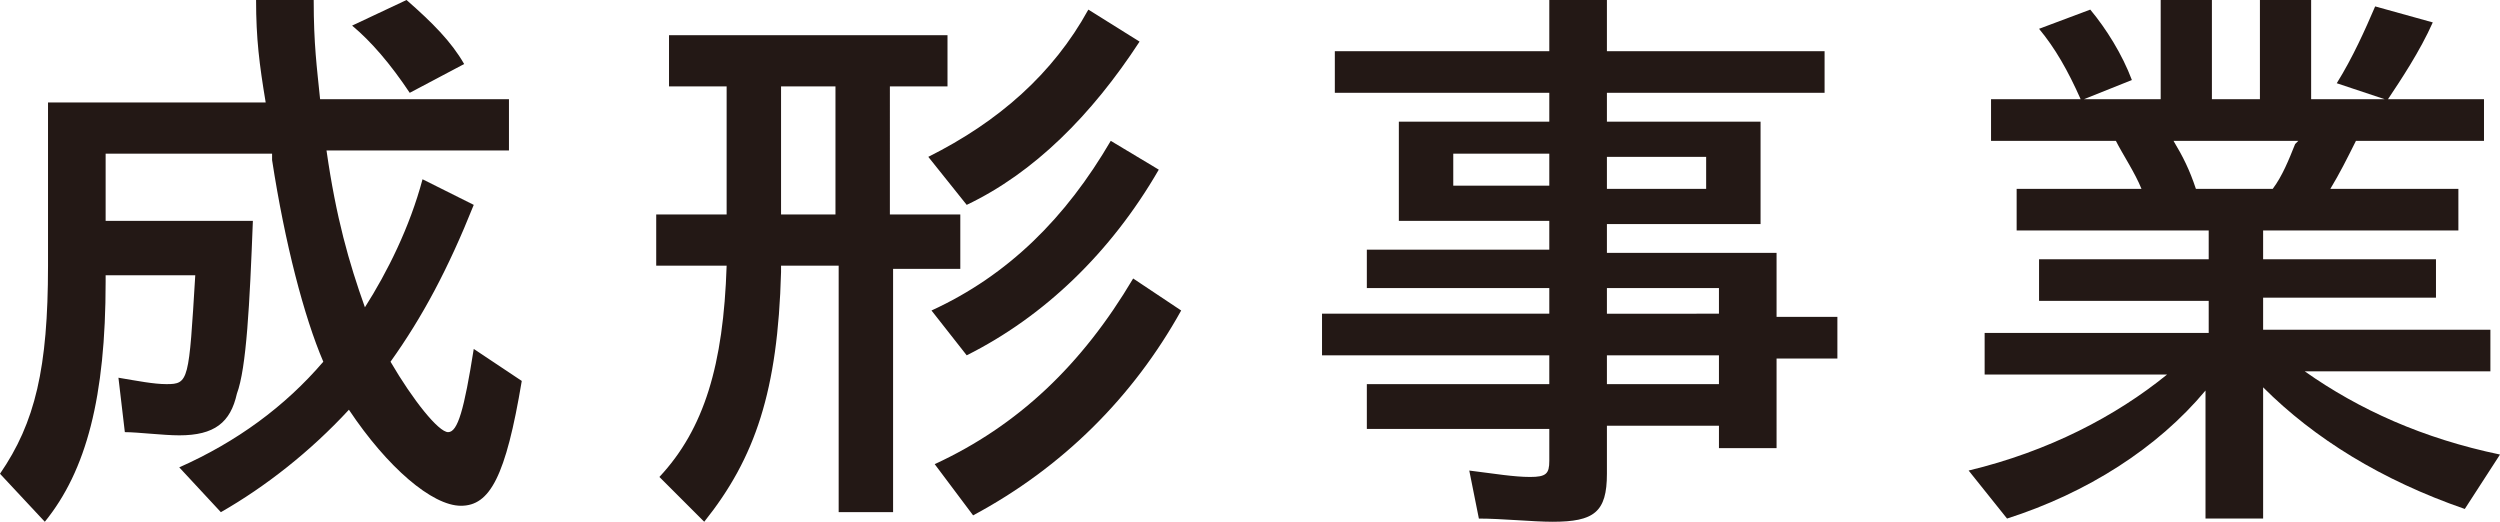
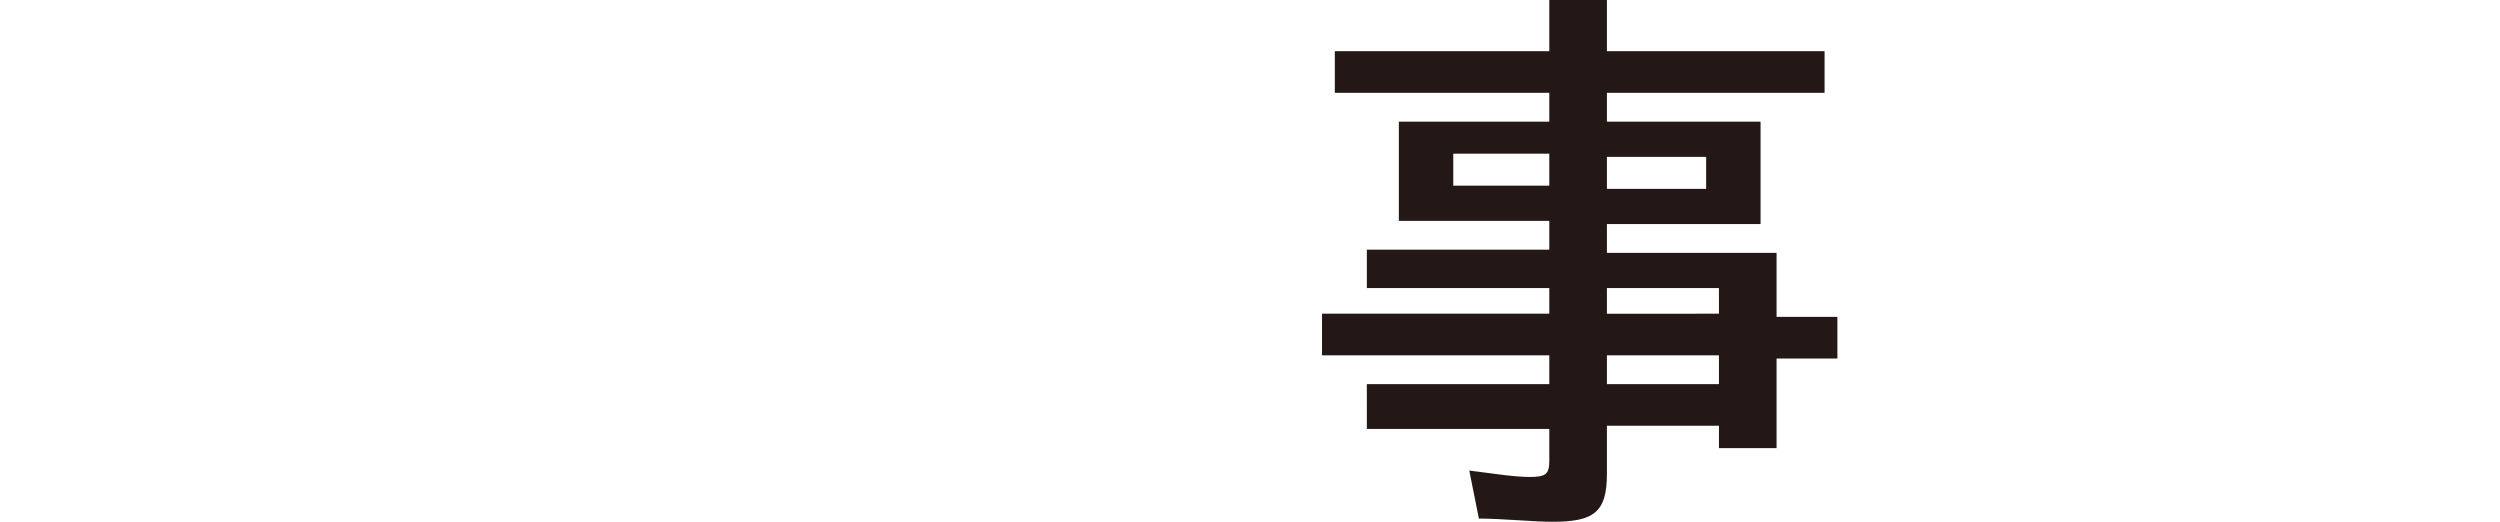
<svg xmlns="http://www.w3.org/2000/svg" version="1.1" id="レイヤー_1" x="0px" y="0px" width="78.1px" height="16.3px" viewBox="0 0 78.1 16.3" style="enable-background:new 0 0 78.1 16.3;" xml:space="preserve">
  <style type="text/css">
	.st0{fill:#231815;}
</style>
  <g>
-     <path class="st0" d="M10.2,4.7c0.3,2.1,0.7,3.5,1.2,4.9c0.7-1.1,1.4-2.5,1.8-4l1.6,0.8c-0.8,2-1.6,3.5-2.6,4.9   c0.7,1.2,1.5,2.2,1.8,2.2c0.3,0,0.5-0.7,0.8-2.6l1.5,1c-0.5,3-1,3.9-1.9,3.9c-0.9,0-2.3-1.2-3.5-3c-1.2,1.3-2.6,2.4-4,3.2l-1.3-1.4   c1.8-0.8,3.3-1.9,4.5-3.3C9.5,9.9,8.9,7.6,8.5,5l0-0.2H3.3v2.1h4.6c-0.1,2.6-0.2,4.6-0.5,5.4c-0.2,0.9-0.7,1.3-1.8,1.3   c-0.5,0-1.3-0.1-1.7-0.1l-0.2-1.7c0.6,0.1,1.1,0.2,1.5,0.2c0.7,0,0.7-0.1,0.9-3.4H3.3v0.2c0,3.6-0.6,5.9-1.9,7.5L0,14.8   c1.1-1.6,1.5-3.3,1.5-6.5V3.2h6.8C8.1,2,8,1.2,8,0h1.8C9.8,1.4,9.9,2.1,10,3.1h5.9v1.6H10.2z M12.8,2.9c-0.6-0.9-1.2-1.6-1.8-2.1   L12.7,0c0.8,0.7,1.4,1.3,1.8,2L12.8,2.9z" />
-     <path class="st0" d="M27.8,6.7H30v1.7h-2.1V16h-1.7V8.3h-1.8v0.2c-0.1,3.7-0.8,5.8-2.4,7.8l-1.4-1.4c1.4-1.5,2-3.5,2.1-6.6h-2.2   V6.7h2.2v-4h-1.8V1.1h8.7v1.6h-1.8V6.7z M24.4,2.7v4h1.7v-4H24.4z M29,4.9c2.2-1.1,3.9-2.6,5-4.6l1.6,1c-1.5,2.3-3.3,4.1-5.4,5.1   L29,4.9z M29.1,9.7c2.4-1.1,4.2-2.9,5.6-5.3l1.5,0.9c-1.5,2.6-3.6,4.6-6,5.8L29.1,9.7z M29.2,14.5c2.6-1.2,4.6-3.1,6.2-5.8l1.5,1   c-1.5,2.7-3.7,4.9-6.5,6.4L29.2,14.5z" />
    <path class="st0" d="M48.4,2.9h-6.7V1.6h6.7V0h1.8v1.6H57v1.3h-6.8v0.9h4.8v3.2h-4.8v0.9h5.3v2h1.9v1.3h-1.9V14h-1.8v-0.7h-3.5v1.5   c0,1.2-0.4,1.5-1.7,1.5c-0.6,0-1.6-0.1-2.3-0.1l-0.3-1.5c0.8,0.1,1.4,0.2,1.9,0.2c0.5,0,0.6-0.1,0.6-0.5v-1h-5.7V12h5.7v-0.9h-7.1   V9.8h7.1V9h-5.7V7.8h5.7V6.9h-4.7V3.8h4.7V2.9z M45.4,4.8v1h3v-1H45.4z M50.2,5.9h3.1v-1h-3.1V5.9z M53.7,9.8V9h-3.5v0.8H53.7z    M53.7,12v-0.9h-3.5V12H53.7z" />
-     <path class="st0" d="M73.6,4.4c-0.3,0.6-0.5,1-0.8,1.5h4v1.3h-6.1v0.9h5.4v1.2h-5.4v1h7.1v1.3H72c1.7,1.2,3.7,2.1,6.1,2.6L77,15.9   c-2.6-0.9-4.7-2.2-6.3-3.8v4.1h-1.8v-4c-1.5,1.8-3.7,3.2-6.2,4l-1.2-1.5c2.5-0.6,4.6-1.7,6.2-3H62v-1.3h7v-1h-5.3V8.1h5.3V7.2h-6   V5.9h3.9c-0.2-0.5-0.6-1.1-0.8-1.5h-3.9V3.1H65c-0.4-0.9-0.8-1.6-1.3-2.2l1.6-0.6c0.5,0.6,1,1.4,1.3,2.2l-1.5,0.6h2.4V0h1.6v3.1   h1.5V0h1.6v3.1h2.3L73,2.6c0.5-0.8,0.9-1.7,1.2-2.4L76,0.7c-0.4,0.9-1,1.8-1.4,2.4h3v1.3H73.6z M67.9,4.4c0.3,0.5,0.5,0.9,0.7,1.5   H71c0.3-0.4,0.5-0.9,0.7-1.4l0.1-0.1H67.9z" />
  </g>
</svg>